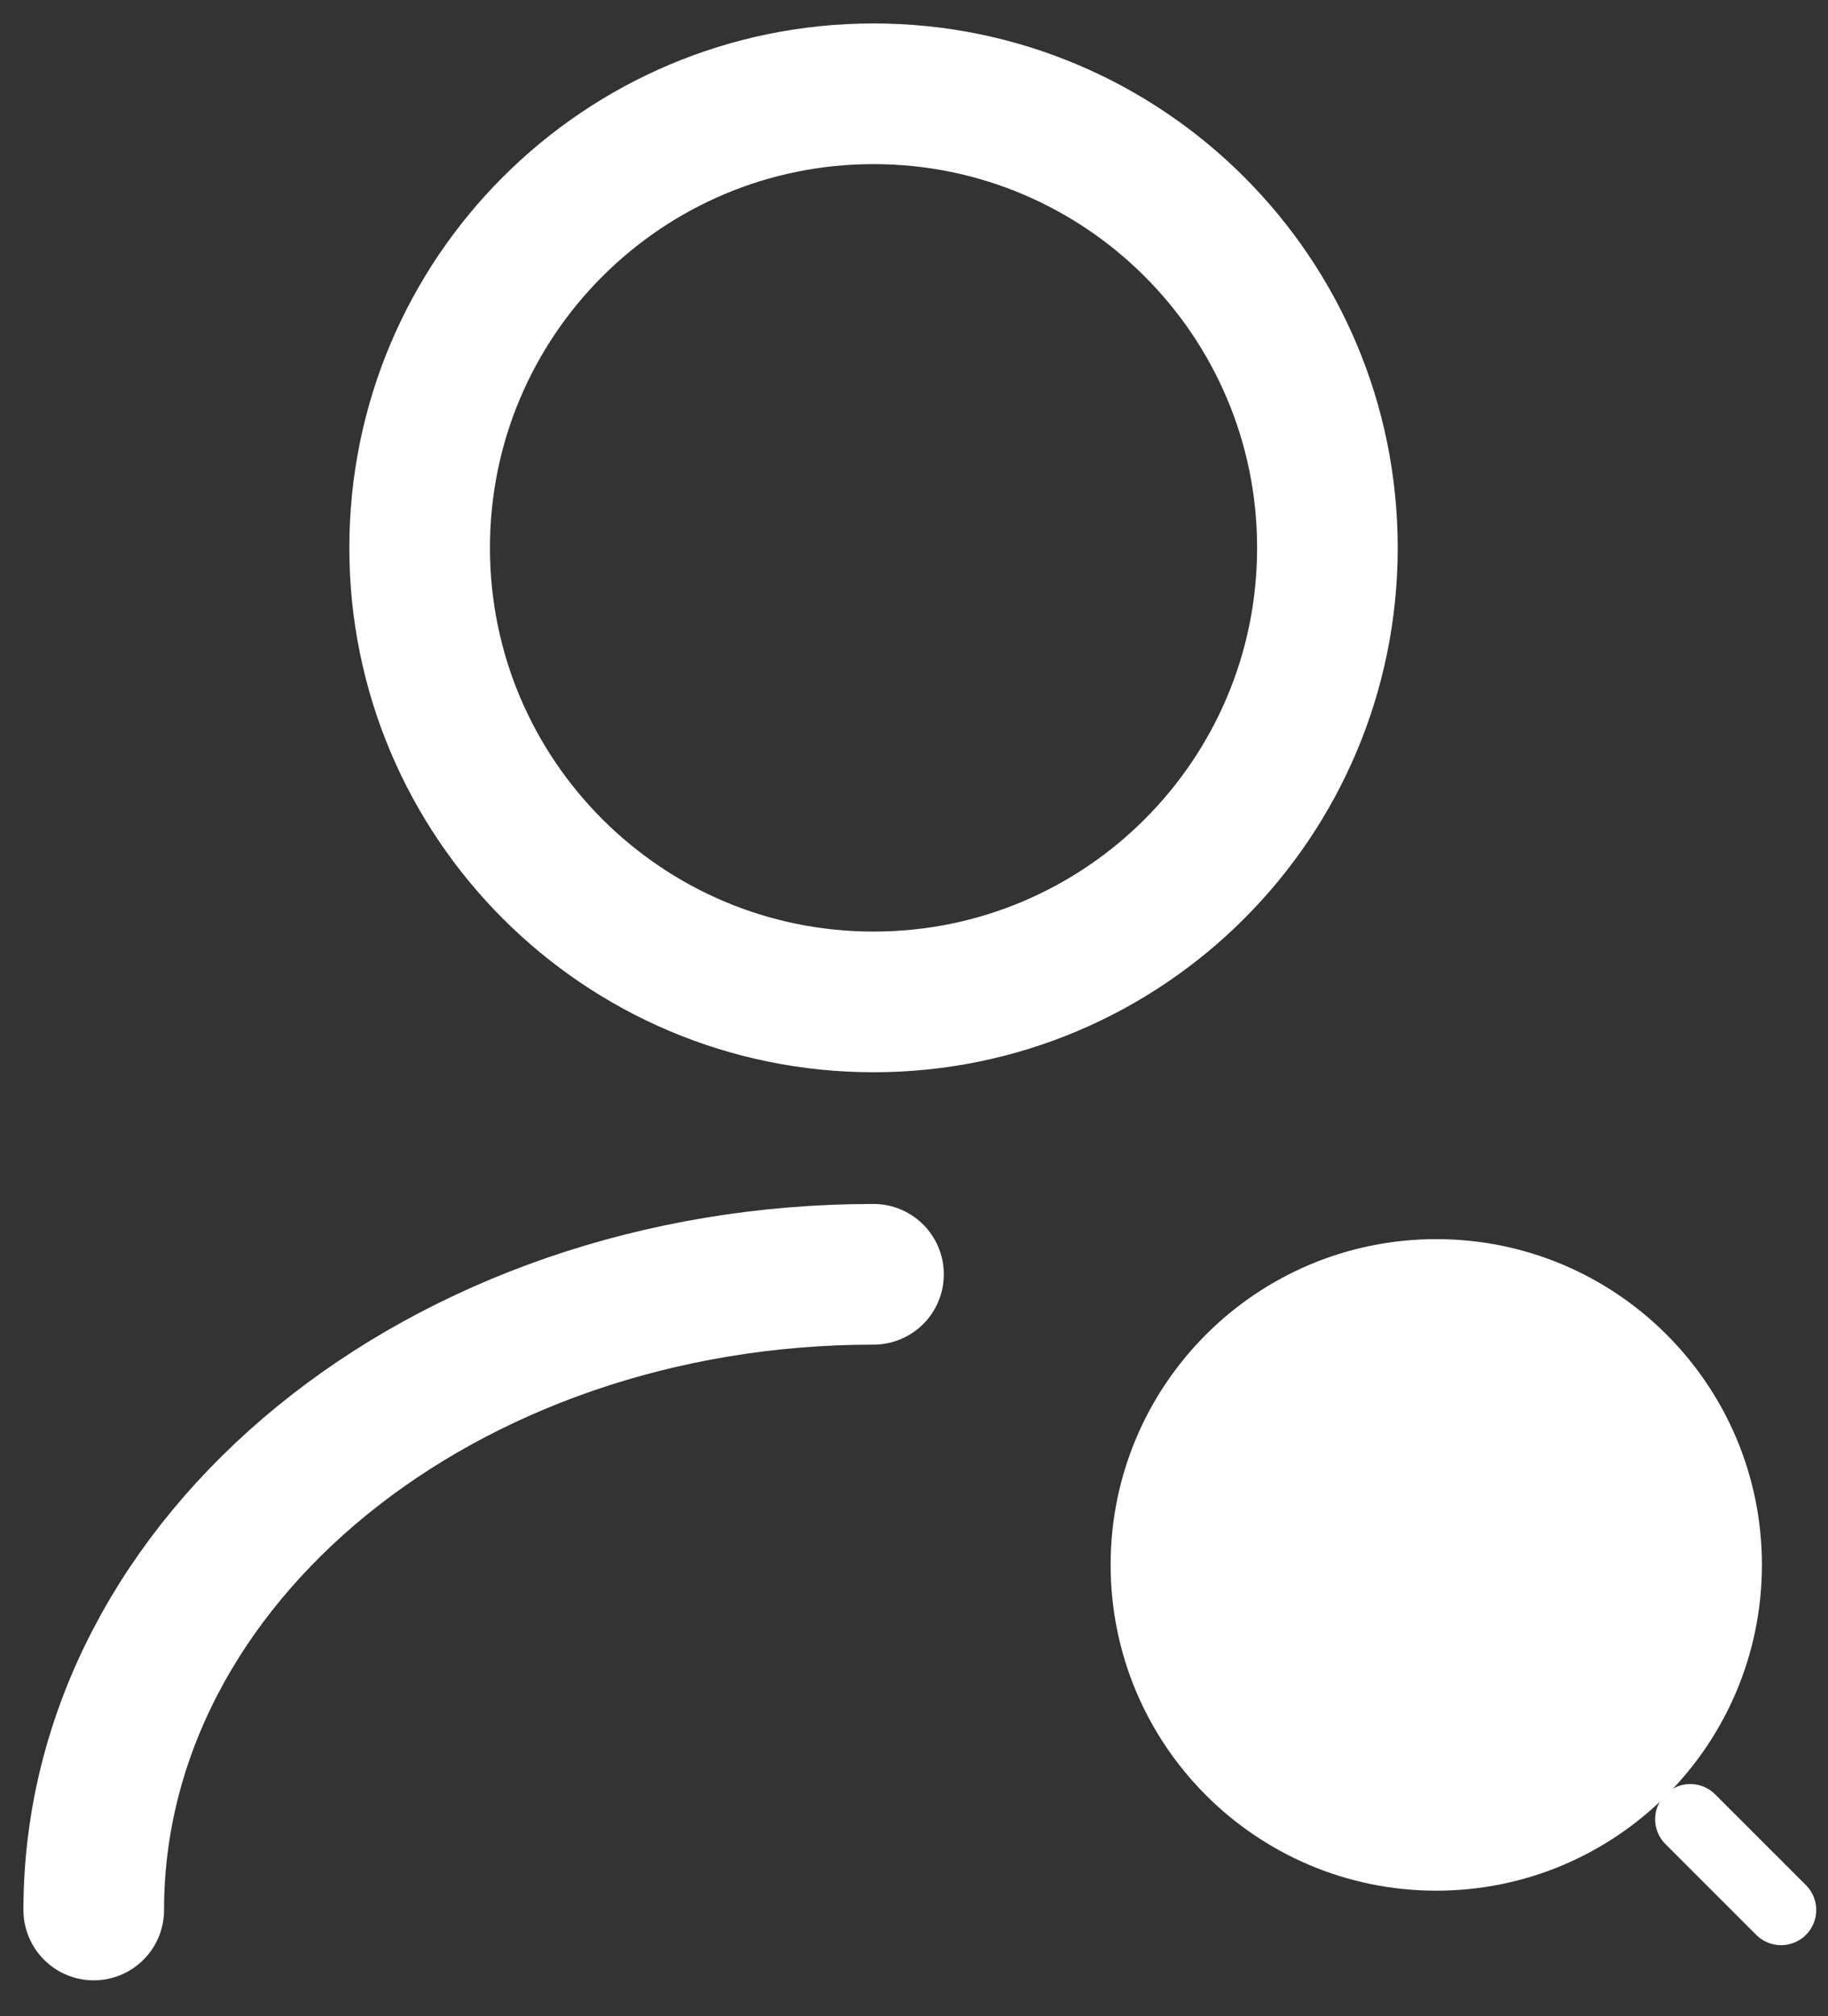
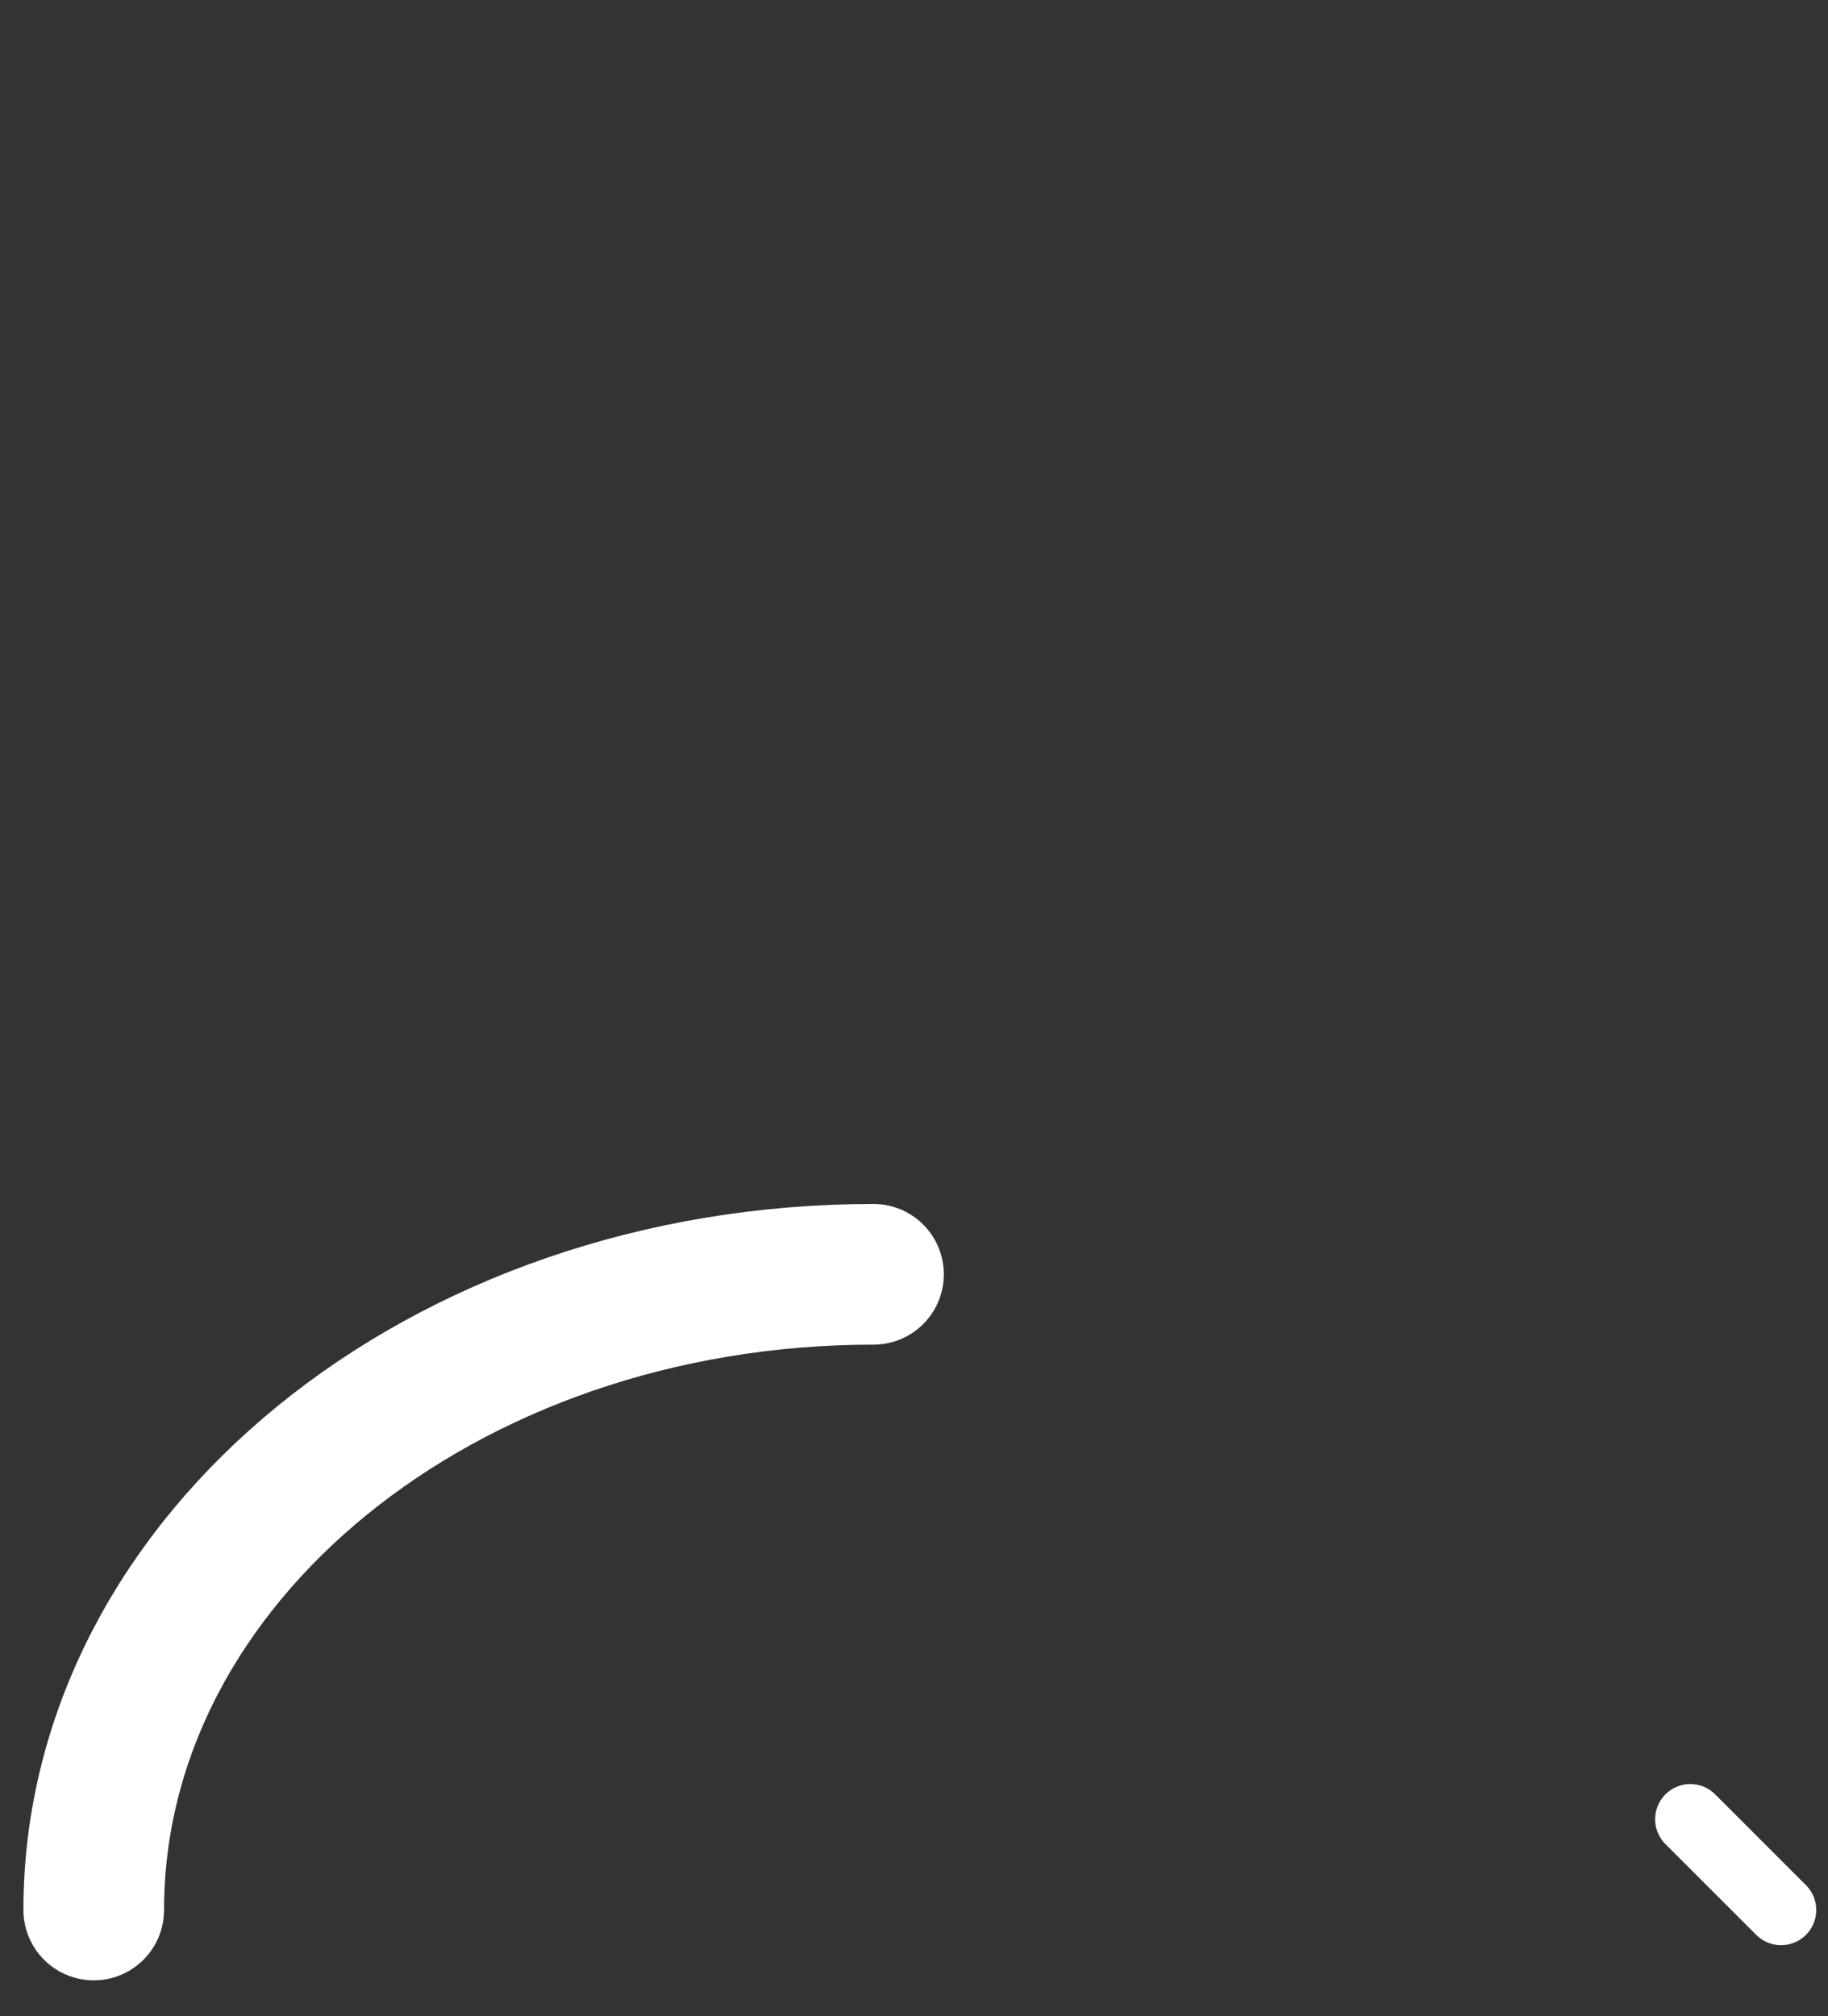
<svg xmlns="http://www.w3.org/2000/svg" width="39" height="43" viewBox="0 0 39 43" fill="none">
  <rect x="0" y="0" width="39" height="43" fill="#333333" stroke="none" />
-   <path d="M18.637 21.367C23.984 21.367 28.32 17.031 28.32 11.683C28.32 6.335 23.984 2 18.637 2C13.289 2 8.953 6.335 8.953 11.683C8.953 17.031 13.289 21.367 18.637 21.367Z" stroke="white" stroke-width="3" stroke-linecap="round" stroke-linejoin="round" />
  <path d="M2 40.733C2 33.238 9.456 27.176 18.636 27.176" stroke="white" stroke-width="3" stroke-linecap="round" stroke-linejoin="round" />
-   <path d="M36.84 33.373C36.84 36.796 34.065 39.571 30.643 39.571C27.22 39.571 24.445 36.796 24.445 33.373C24.445 29.95 27.22 27.176 30.643 27.176C34.065 27.176 36.84 29.95 36.84 33.373Z" fill="white" stroke="white" stroke-width="1.5" stroke-linecap="round" stroke-linejoin="round" />
  <path d="M37.999 40.733L36.062 38.797" stroke="white" stroke-width="1.5" stroke-linecap="round" stroke-linejoin="round" />
</svg>